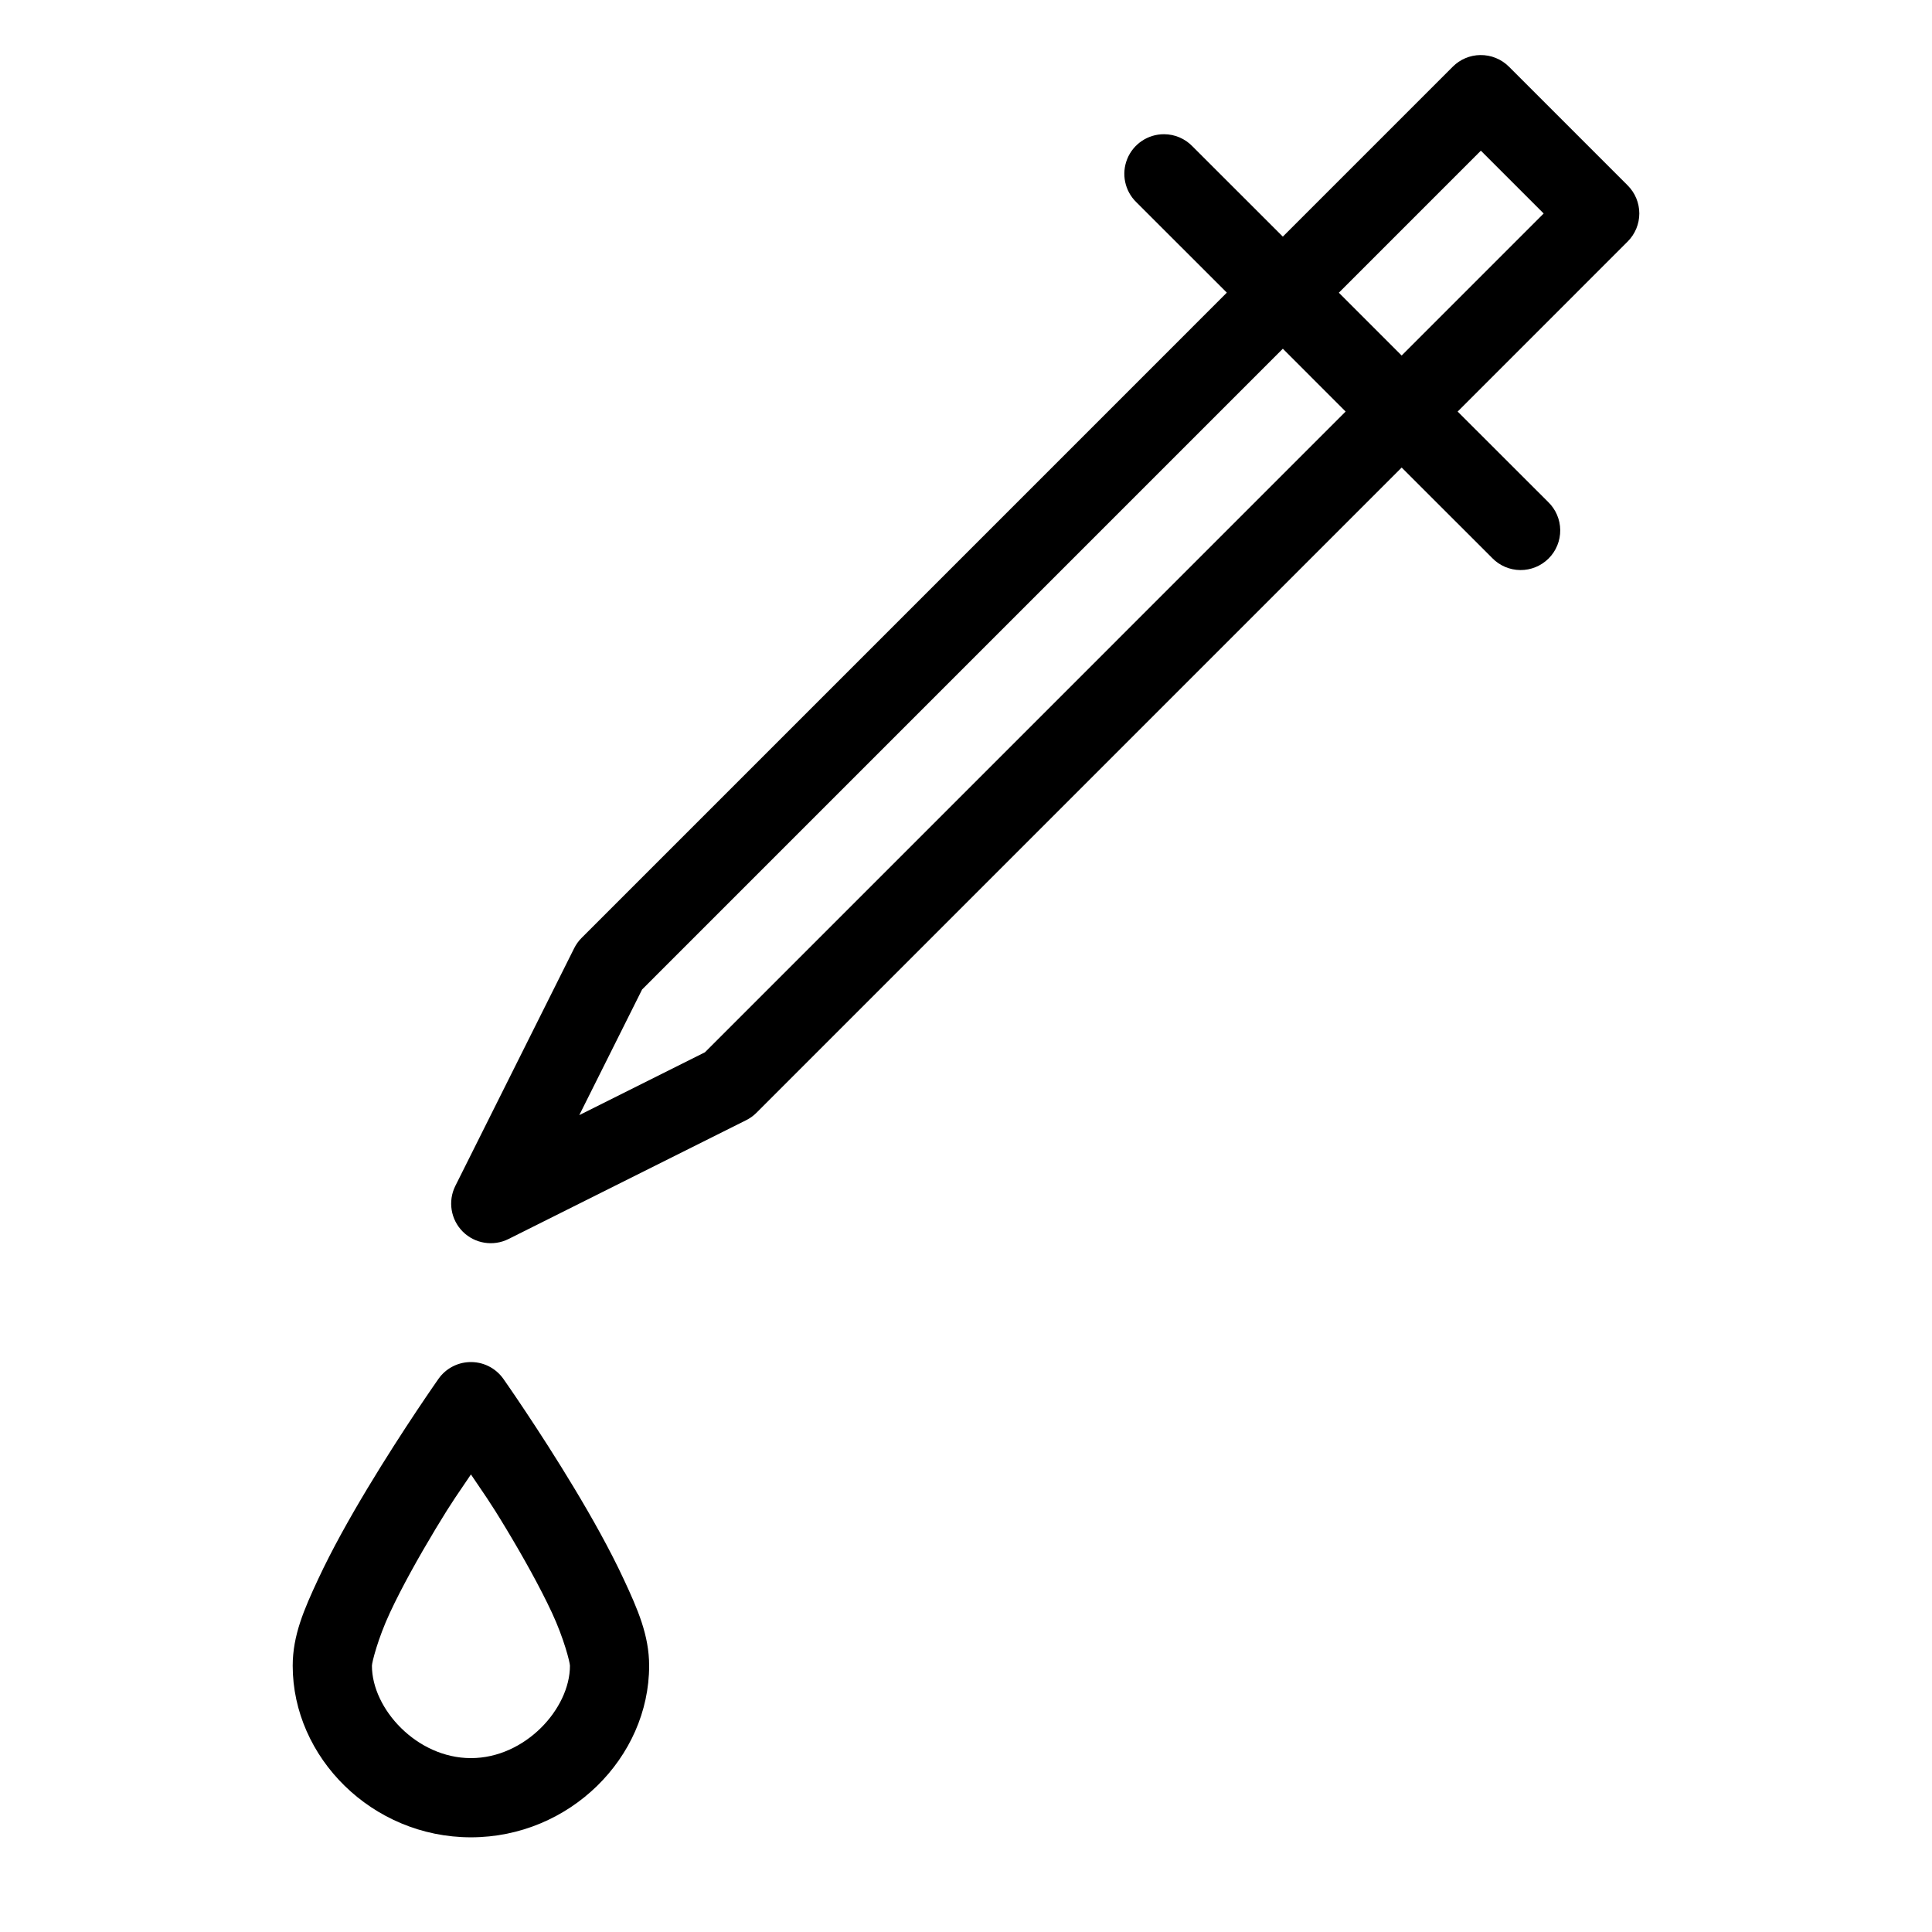
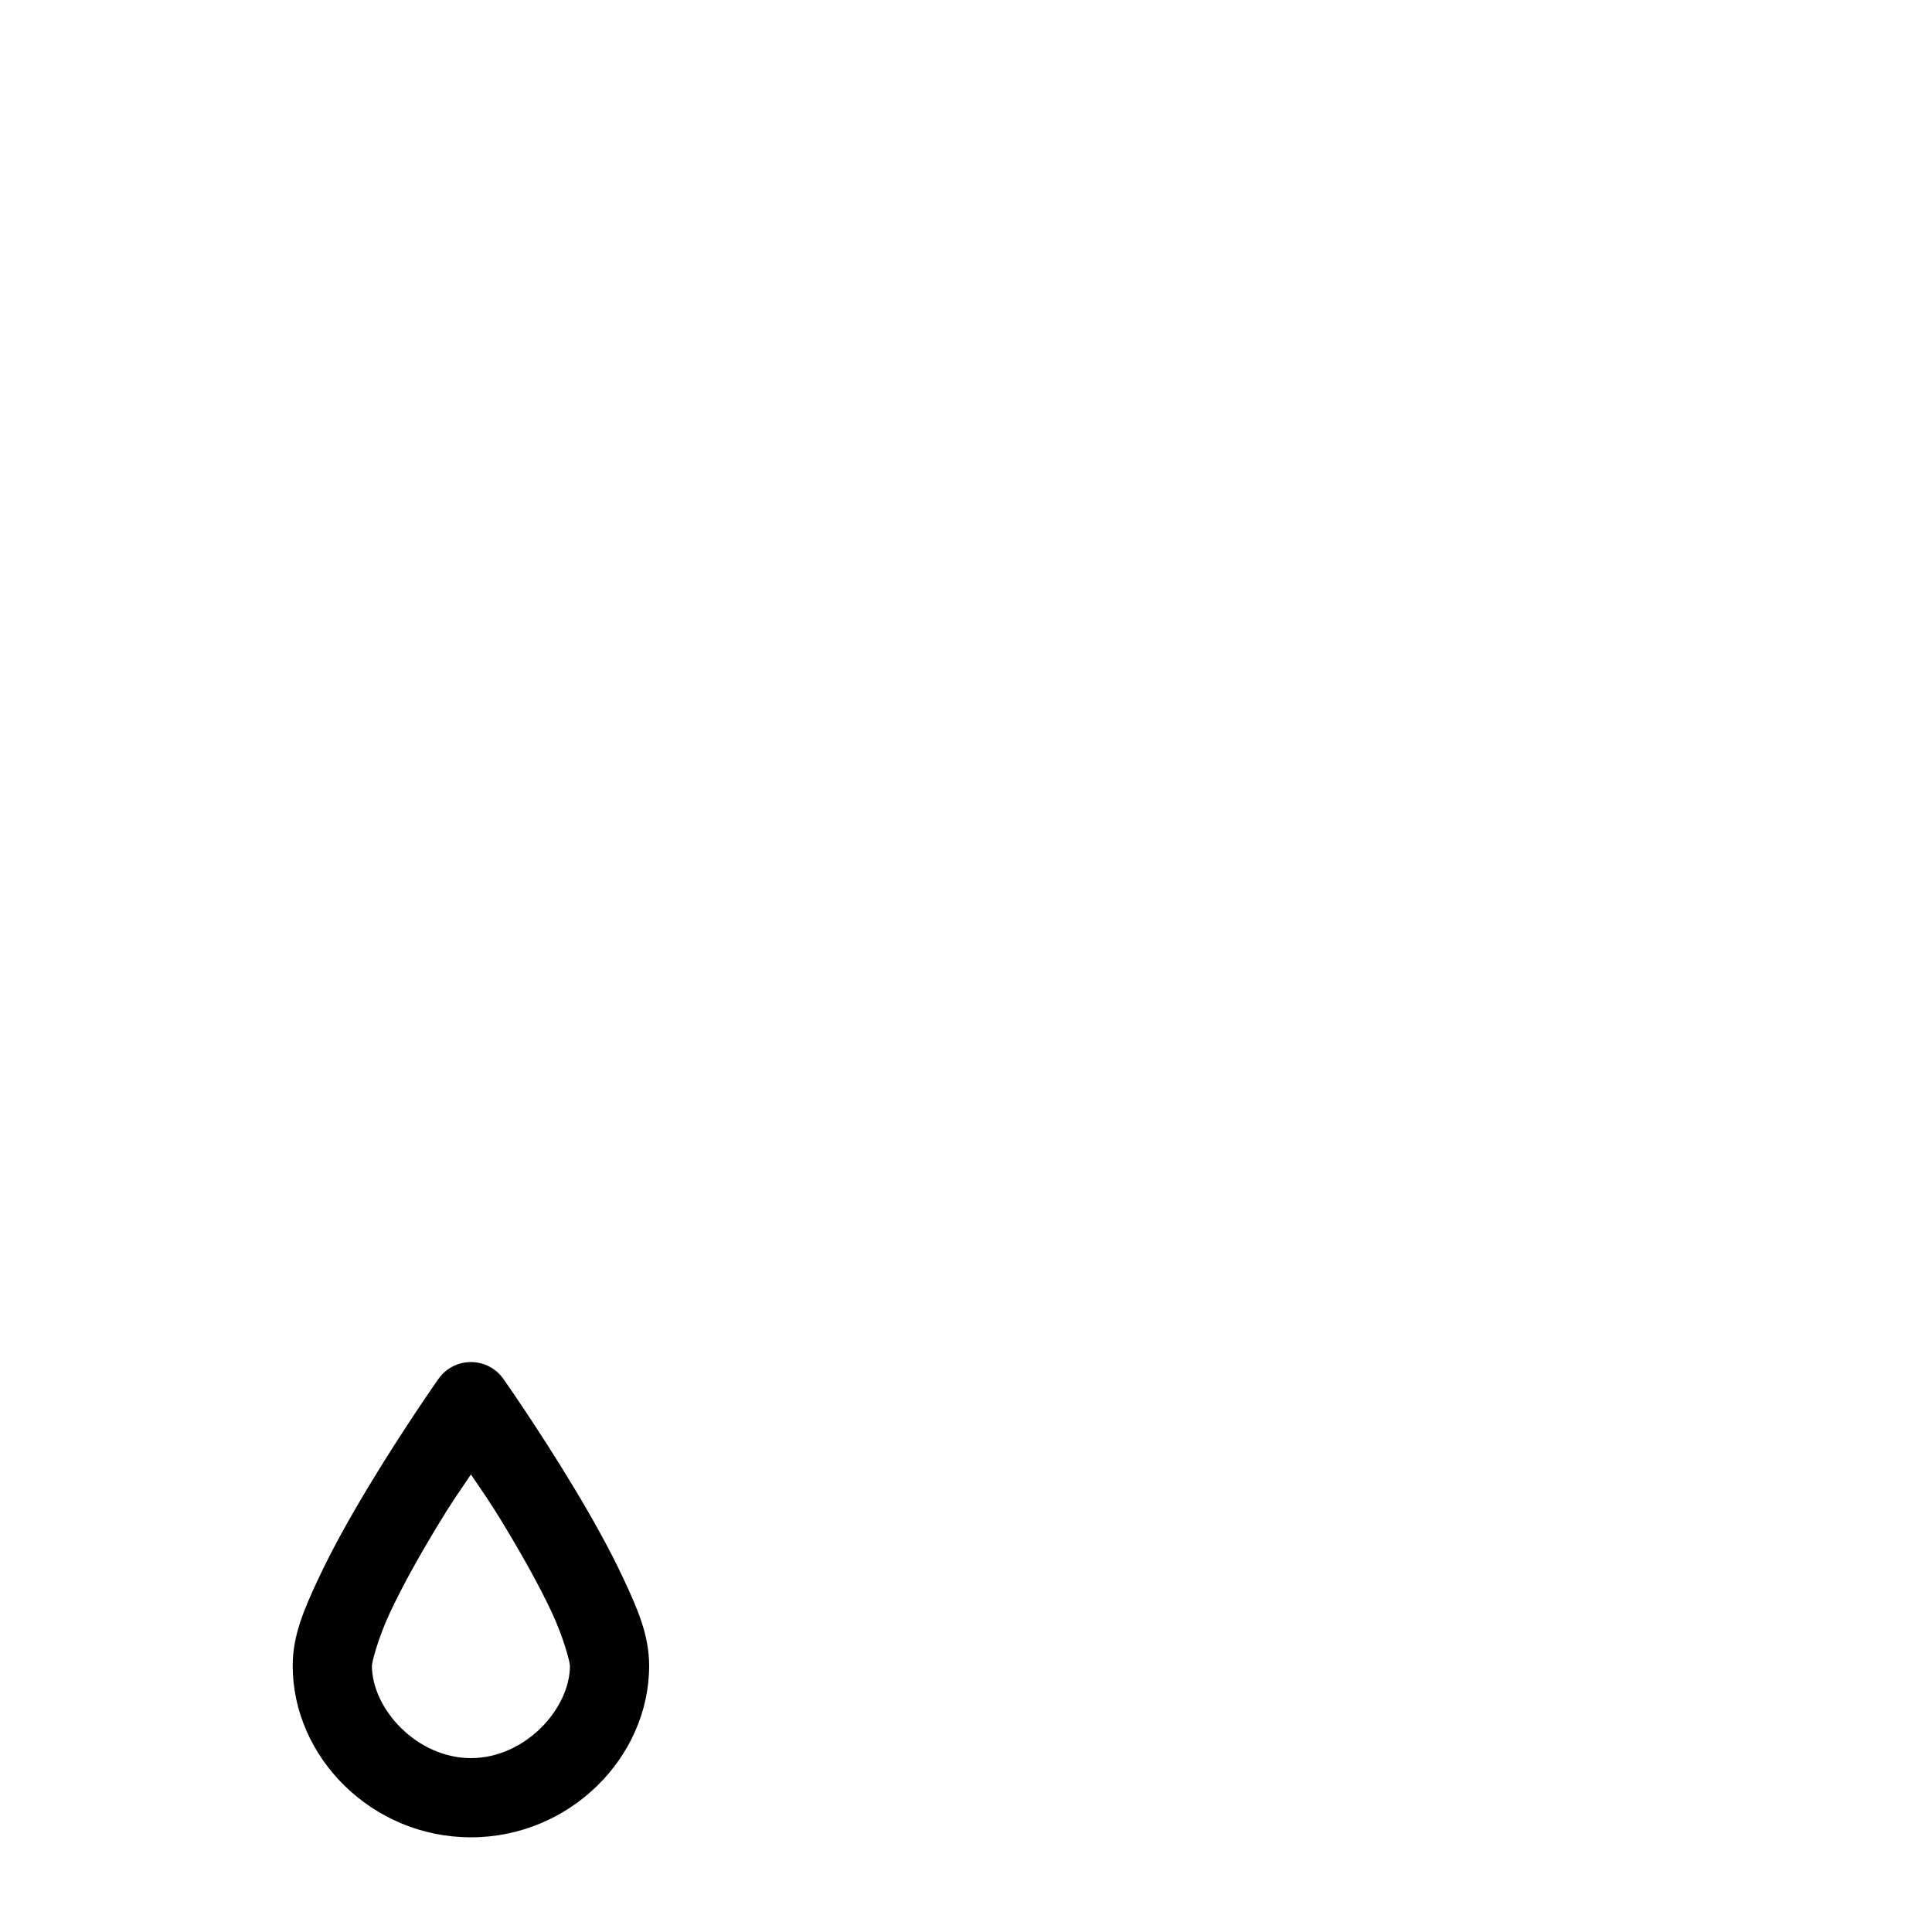
<svg xmlns="http://www.w3.org/2000/svg" fill="#000000" width="800px" height="800px" version="1.1" viewBox="144 144 512 512">
  <g>
    <path d="m268.35 504.97c-3.254 0.137-6.262 1.77-8.141 4.43 0 0-9.359 13.297-18.777 28.949-4.707 7.824-9.441 16.246-13.141 24.191-3.699 7.941-6.723 14.836-6.723 22.895 0 24.293 21.027 45.473 47.23 45.473s47.23-21.18 47.23-45.473c0-8.062-3.023-14.953-6.723-22.898-3.699-7.945-8.434-16.367-13.141-24.191-9.418-15.652-18.777-28.949-18.777-28.949v0.004c-2.062-2.922-5.469-4.59-9.039-4.43zm0.449 29.766c3.41 5.106 4.699 6.676 9.367 14.434 4.477 7.441 8.926 15.398 12.117 22.246 3.188 6.848 4.758 13.168 4.758 14.023 0 11.387-11.867 24.48-26.238 24.48-14.375 0-26.238-13.09-26.238-24.48 0-0.859 1.566-7.176 4.758-14.023 3.188-6.848 7.641-14.805 12.117-22.246 4.668-7.758 5.957-9.328 9.367-14.434z" />
-     <path d="m536.28 158.59c-2.727 0.039-5.328 1.137-7.258 3.059l-45.059 45.059-23.965-23.945c-1.973-2.039-4.688-3.191-7.523-3.195-4.281-0.008-8.137 2.582-9.746 6.551-1.609 3.965-0.648 8.512 2.43 11.488l23.965 23.945-171.01 171.02c-0.801 0.801-1.465 1.73-1.969 2.746l-31.488 62.98c-2.004 4.039-1.207 8.91 1.984 12.098 3.191 3.184 8.062 3.977 12.098 1.965l62.977-31.488c1.008-0.5 1.926-1.156 2.727-1.949l171.01-171.02 23.965 23.945-0.004 0.004c1.957 2.031 4.644 3.191 7.465 3.219 2.82 0.027 5.531-1.082 7.523-3.074 1.996-1.992 3.102-4.707 3.074-7.527-0.027-2.816-1.188-5.508-3.219-7.461l-23.965-23.945 45.059-45.062c1.973-1.969 3.082-4.644 3.082-7.43 0-2.789-1.109-5.465-3.082-7.434l-31.488-31.488c-2.012-2.004-4.746-3.106-7.582-3.059zm0.164 25.34 16.645 16.648-37.637 37.641-16.645-16.648zm-52.48 52.484 16.645 16.648-169.8 169.81-33.293 16.648 16.645-33.293 169.8-169.81z" fill-rule="evenodd" />
  </g>
</svg>